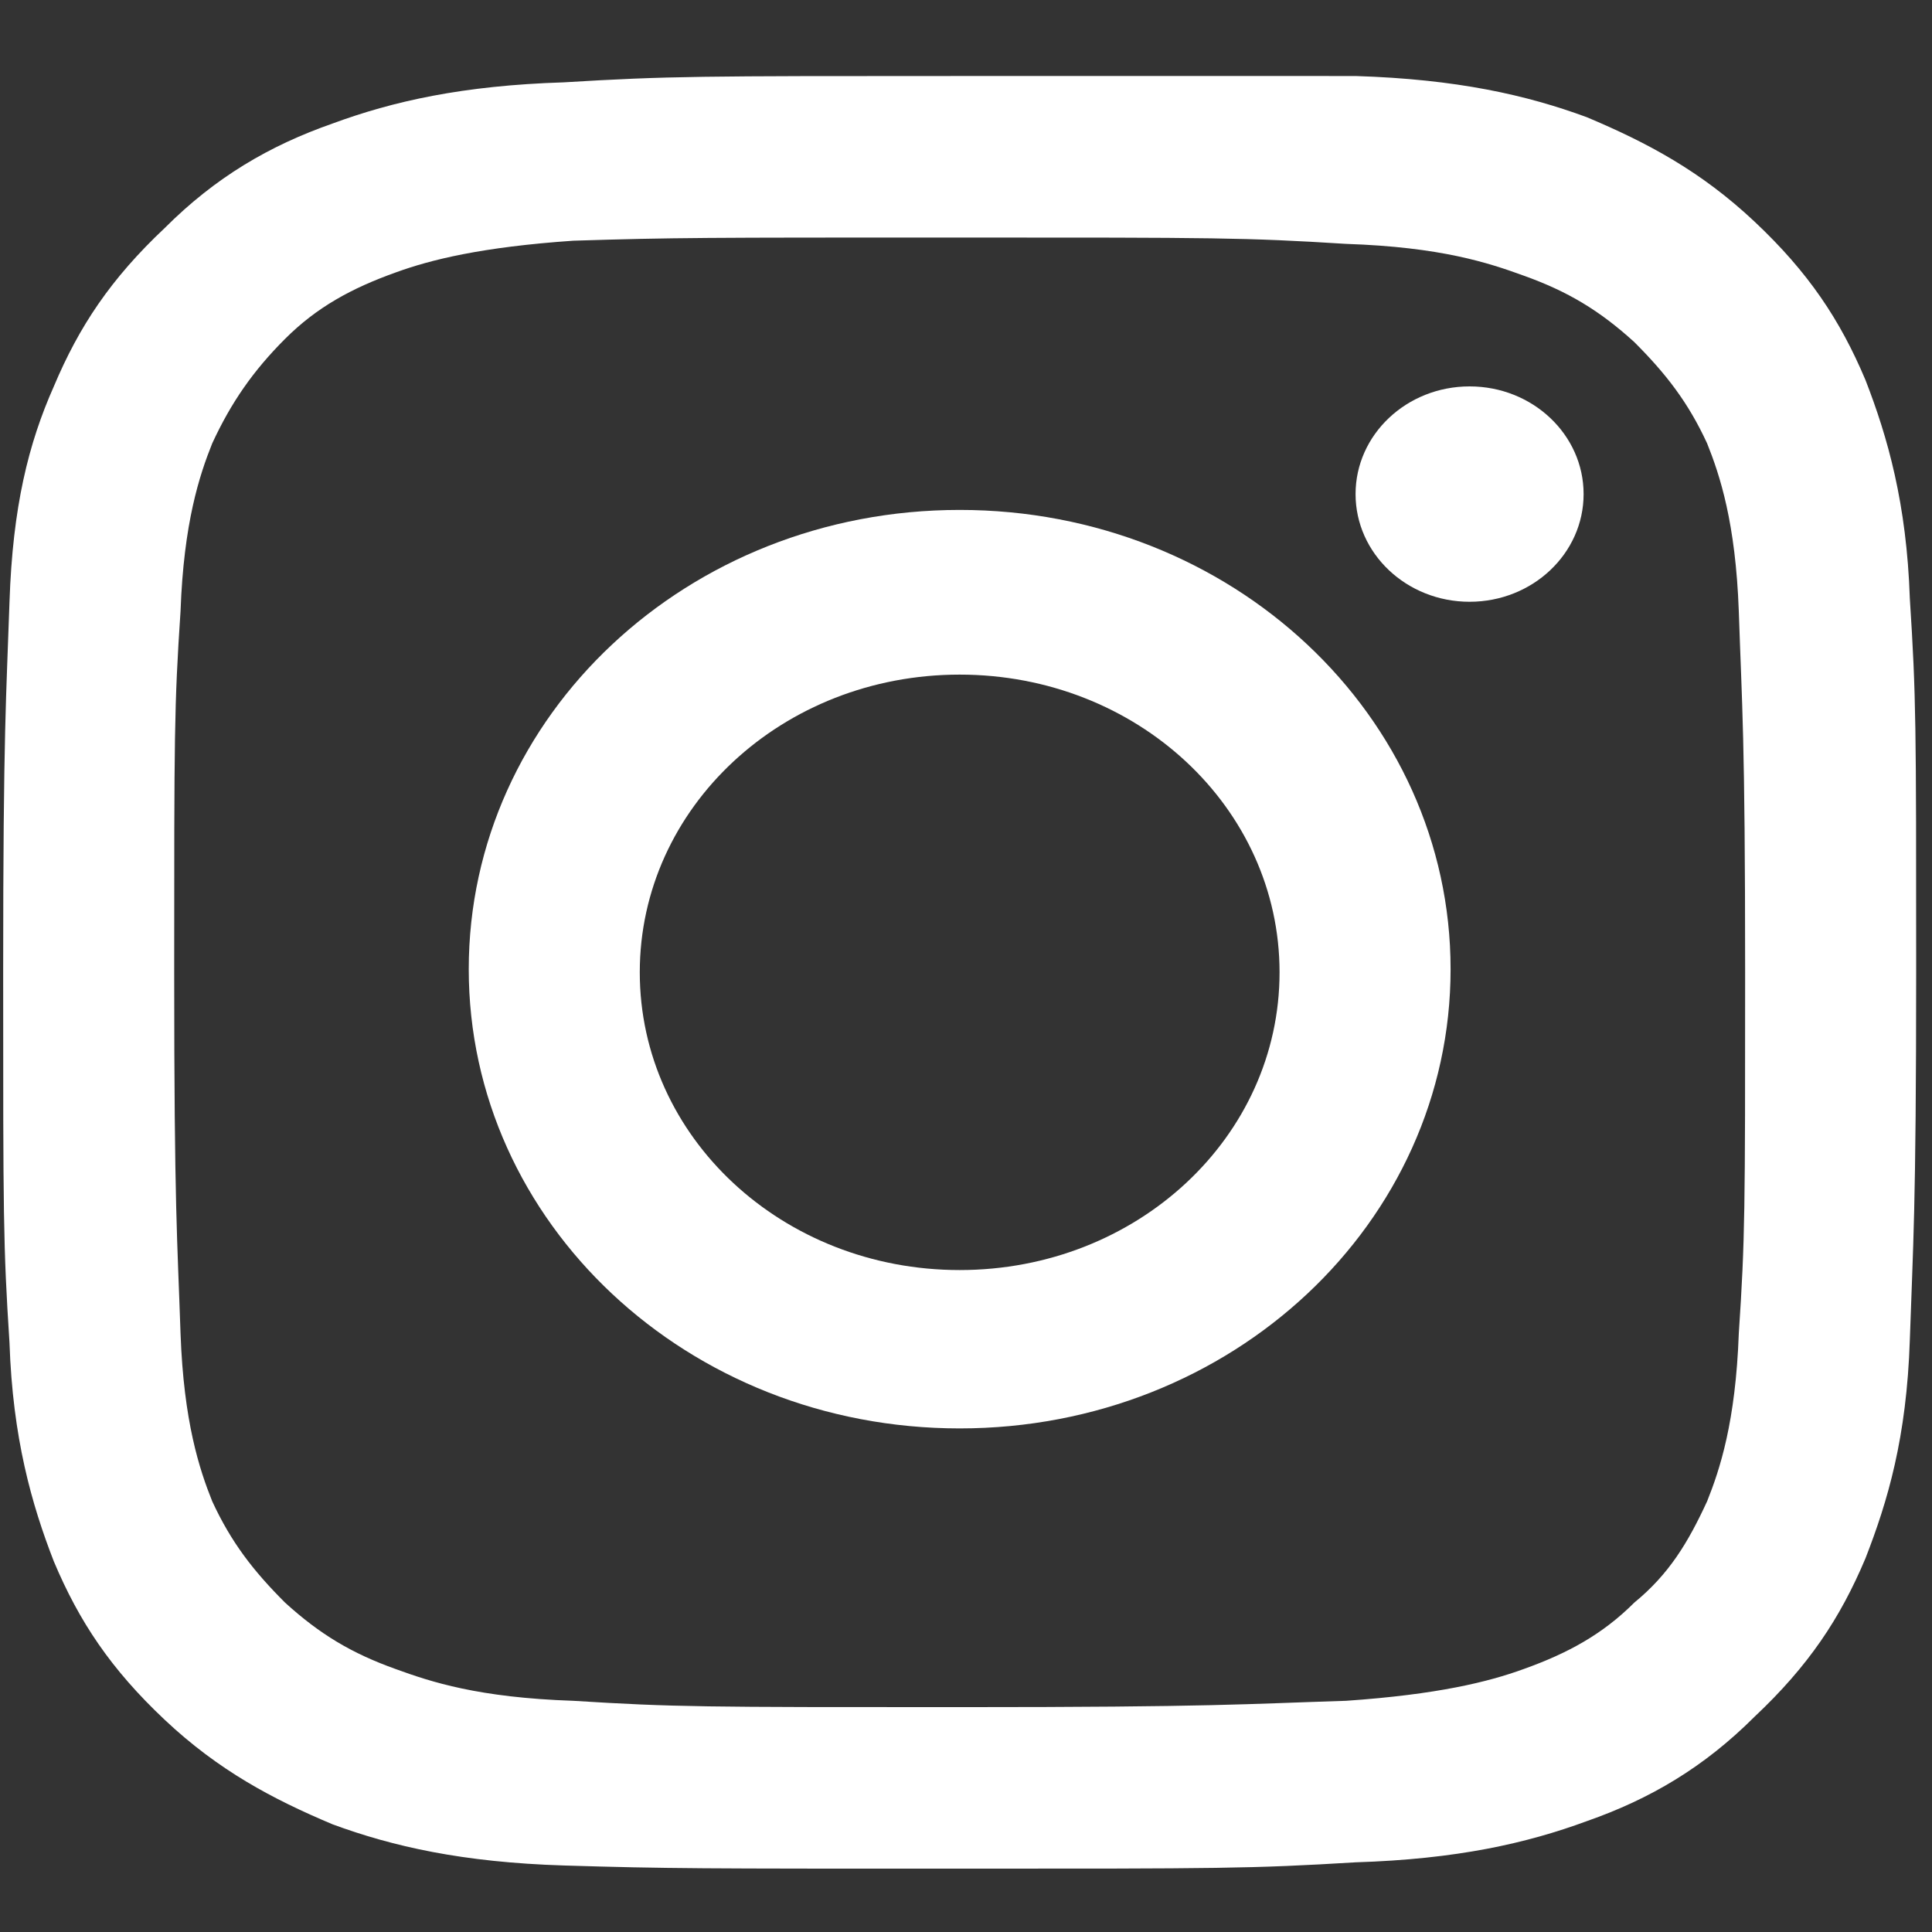
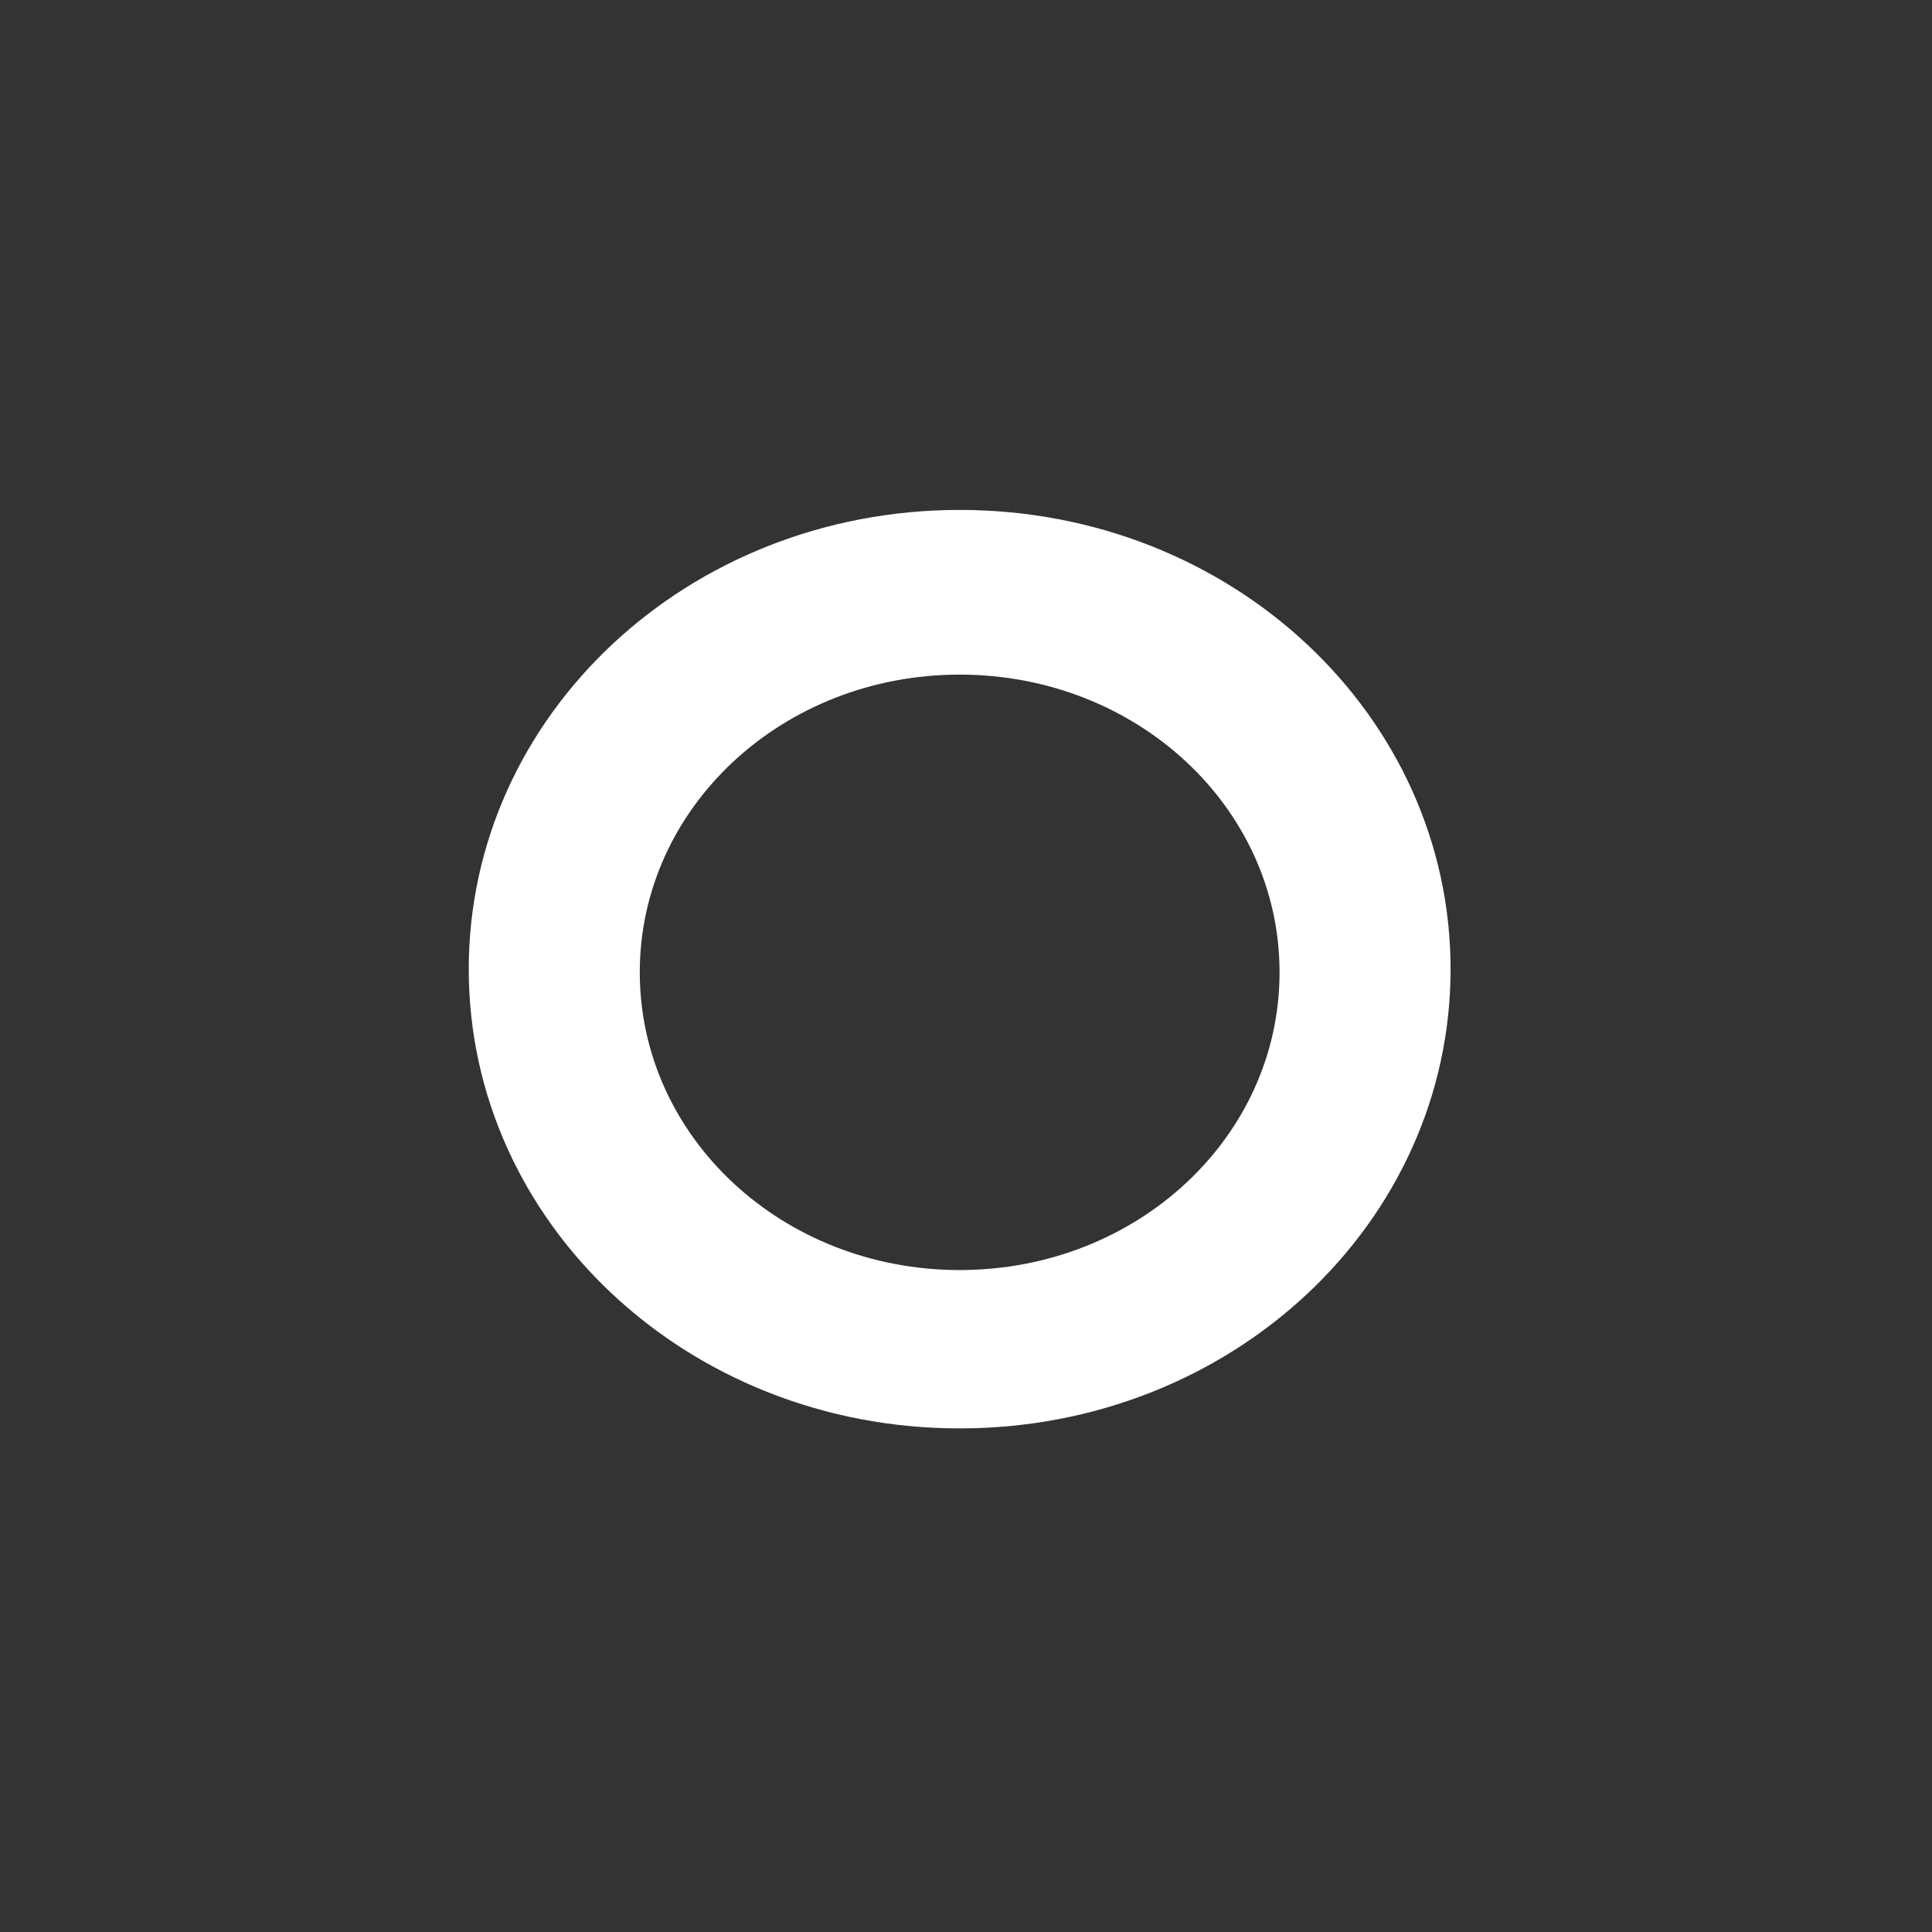
<svg xmlns="http://www.w3.org/2000/svg" version="1.0" id="Layer_1" x="0px" y="0px" viewBox="0 0 61 61" style="enable-background:new 0 0 61 61;" xml:space="preserve">
  <rect x="0" y="0" width="61" height="61" fill="#333333" stroke="none" />
  <style type="text/css"> .st0{fill:#FFFFFF;} </style>
  <g>
-     <path class="st0" d="M30.3,7.5c8.1,0,9,0,12.2,0.2c3,0.1,4.5,0.6,5.6,1c1.4,0.5,2.4,1.1,3.5,2.1c1,1,1.7,1.9,2.3,3.2 c0.4,1,0.9,2.5,1,5.3c0.1,3,0.2,3.9,0.2,11.4s0,8.4-0.2,11.4c-0.1,2.8-0.6,4.3-1,5.3c-0.6,1.3-1.2,2.3-2.3,3.2 c-1,1-2.1,1.6-3.5,2.1c-1.1,0.4-2.7,0.8-5.6,1c-3.2,0.1-4.1,0.2-12.2,0.2s-9,0-12.2-0.2c-3-0.1-4.5-0.6-5.6-1 c-1.4-0.5-2.4-1.1-3.5-2.1c-1-1-1.7-1.9-2.3-3.2c-0.4-1-0.9-2.5-1-5.3c-0.1-3-0.2-3.9-0.2-11.4s0-8.4,0.2-11.4 c0.1-2.8,0.6-4.3,1-5.3C7.3,12.7,8,11.7,9,10.7c1-1,2.1-1.6,3.5-2.1c1.1-0.4,2.7-0.8,5.6-1C21.3,7.5,22.2,7.5,30.3,7.5 M30.3,2.4 c-8.2,0-9.2,0-12.5,0.2c-3.2,0.1-5.4,0.6-7.3,1.3c-2,0.7-3.7,1.7-5.3,3.3c-1.7,1.6-2.7,3.1-3.5,5C0.9,14,0.4,16,0.3,19 c-0.1,3-0.2,4-0.2,11.7s0,8.6,0.2,11.7c0.1,3,0.7,5.1,1.4,6.9c0.8,1.9,1.8,3.4,3.5,5c1.7,1.6,3.4,2.5,5.3,3.3 c1.9,0.7,4.1,1.2,7.3,1.3C21.1,59,22.1,59,30.3,59s9.2,0,12.5-0.2c3.2-0.1,5.4-0.6,7.3-1.3c2-0.7,3.7-1.7,5.3-3.3 c1.7-1.6,2.7-3.1,3.5-5c0.7-1.8,1.3-3.8,1.4-6.9c0.1-3,0.2-4,0.2-11.7s0-8.6-0.2-11.7c-0.1-3-0.7-5.1-1.4-6.9 c-0.8-1.9-1.8-3.4-3.5-5c-1.7-1.6-3.4-2.5-5.3-3.3c-1.9-0.7-4.1-1.2-7.3-1.3C39.5,2.4,38.5,2.4,30.3,2.4L30.3,2.4z" />
    <path class="st0" d="M30.3,16.1c-8.6,0-15.5,6.5-15.5,14.5s6.9,14.5,15.5,14.5s15.5-6.5,15.5-14.5S38.9,16.1,30.3,16.1z M30.3,40.1 c-5.6,0-10.1-4.2-10.1-9.4c0-5.2,4.5-9.4,10.1-9.4c5.6,0,10.1,4.2,10.1,9.4C40.4,35.9,35.9,40.1,30.3,40.1z" />
-     <ellipse class="st0" cx="46.4" cy="15.6" rx="3.6" ry="3.4" />
  </g>
</svg>